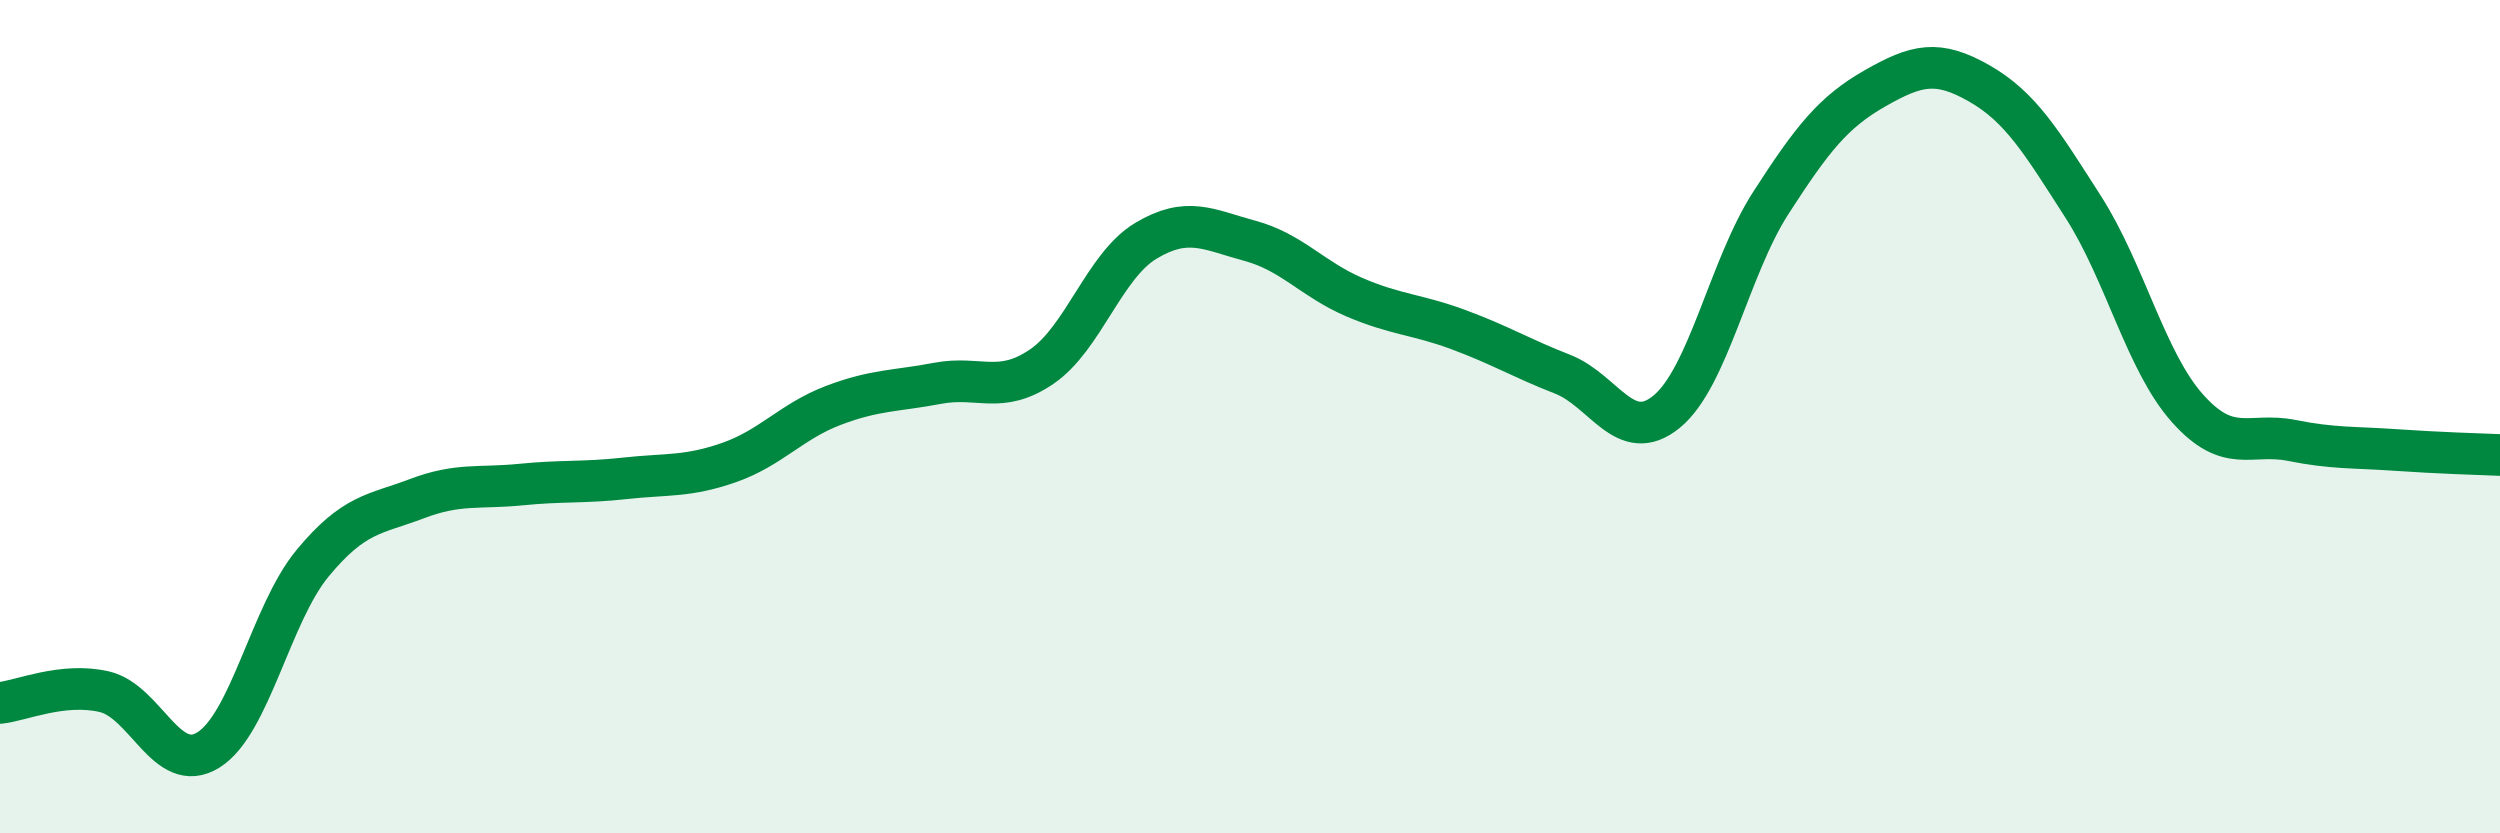
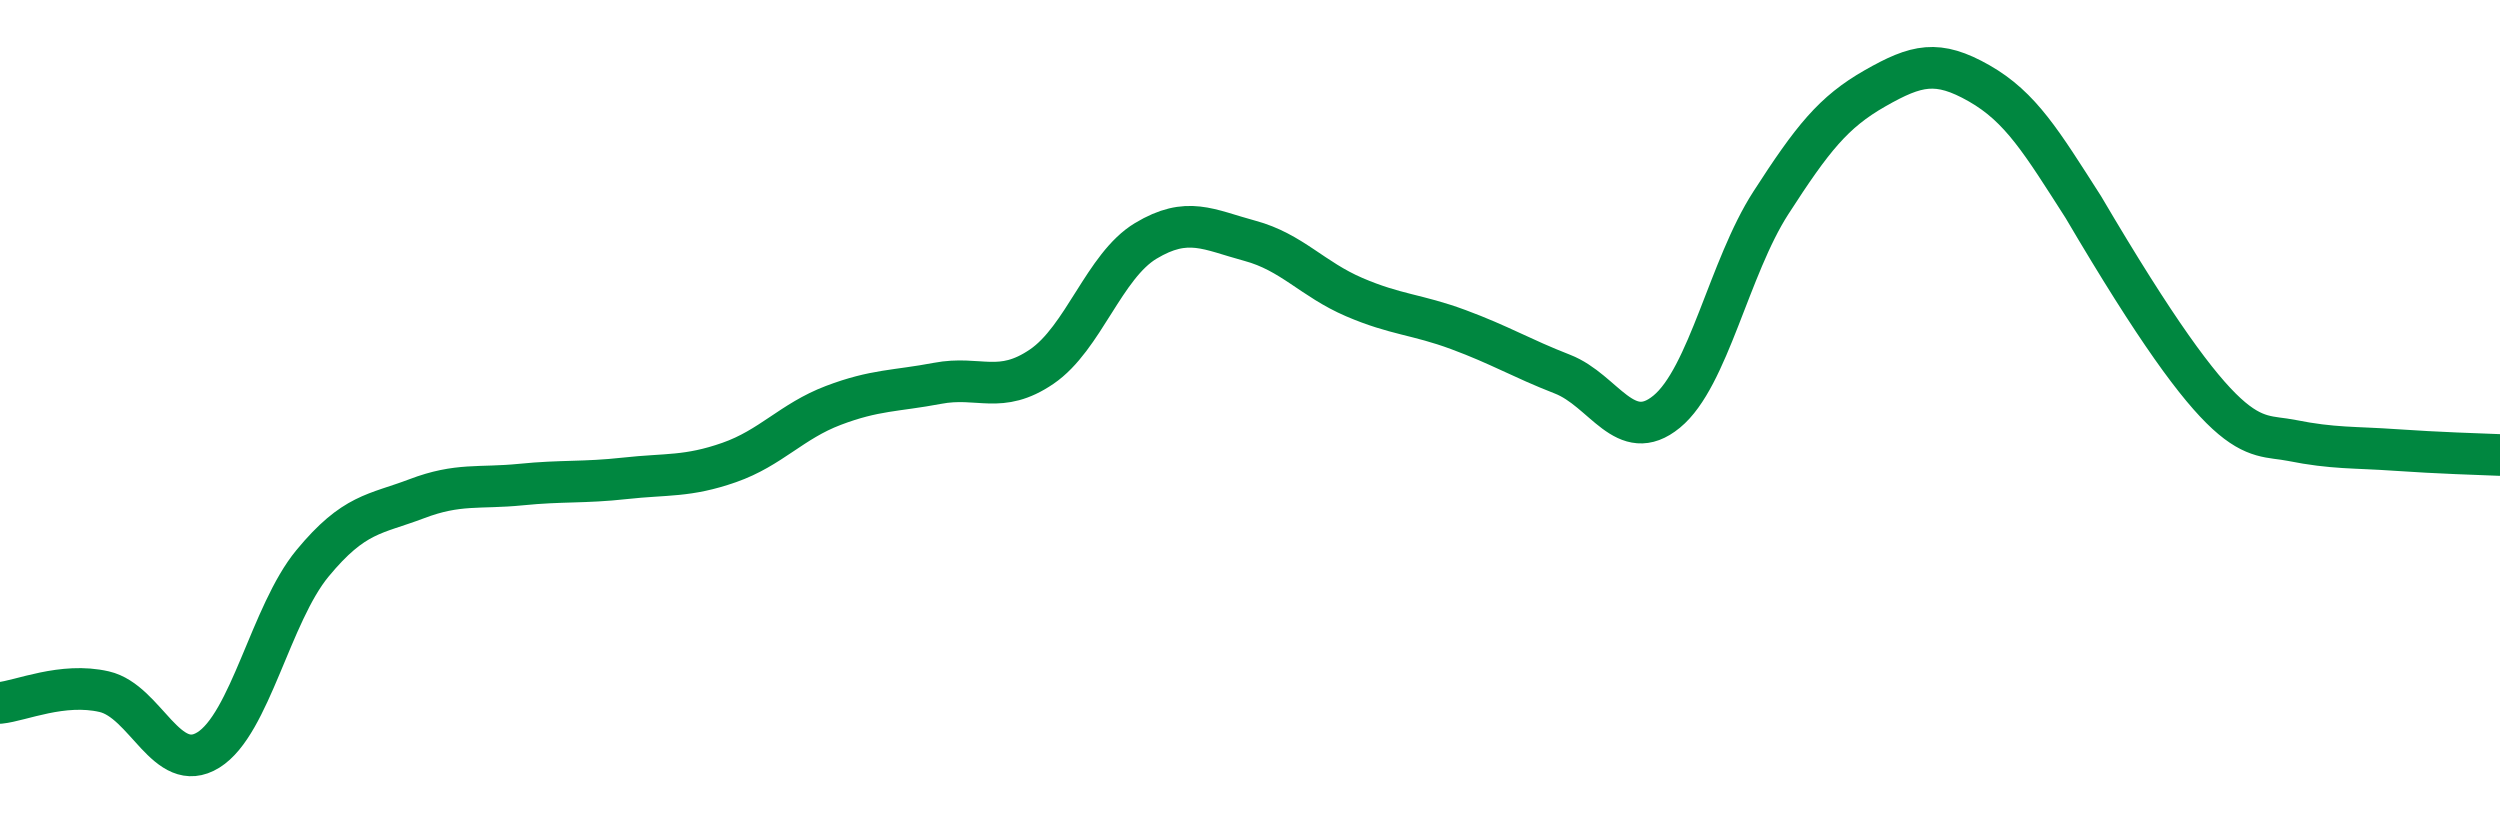
<svg xmlns="http://www.w3.org/2000/svg" width="60" height="20" viewBox="0 0 60 20">
-   <path d="M 0,16.87 C 0.5,16.82 1.5,16.37 2.5,16.6 C 3.5,16.83 4,18.62 5,18 C 6,17.38 6.5,14.73 7.5,13.52 C 8.5,12.31 9,12.35 10,11.97 C 11,11.59 11.5,11.73 12.5,11.63 C 13.5,11.53 14,11.59 15,11.48 C 16,11.37 16.5,11.45 17.5,11.1 C 18.5,10.75 19,10.11 20,9.73 C 21,9.35 21.5,9.39 22.5,9.2 C 23.5,9.01 24,9.48 25,8.8 C 26,8.12 26.5,6.38 27.5,5.78 C 28.5,5.18 29,5.51 30,5.78 C 31,6.05 31.5,6.7 32.5,7.13 C 33.5,7.56 34,7.54 35,7.91 C 36,8.28 36.5,8.59 37.5,8.98 C 38.5,9.37 39,10.7 40,9.88 C 41,9.06 41.5,6.42 42.5,4.87 C 43.5,3.32 44,2.69 45,2.12 C 46,1.55 46.5,1.43 47.5,2 C 48.5,2.57 49,3.41 50,4.97 C 51,6.53 51.5,8.68 52.5,9.8 C 53.5,10.92 54,10.37 55,10.57 C 56,10.77 56.5,10.73 57.5,10.8 C 58.5,10.87 59.5,10.9 60,10.92L60 20L0 20Z" fill="#008740" opacity="0.1" stroke-linecap="round" stroke-linejoin="round" />
-   <path d="M 0,16.87 C 0.5,16.82 1.5,16.37 2.5,16.6 C 3.5,16.83 4,18.62 5,18 C 6,17.38 6.5,14.73 7.5,13.52 C 8.5,12.31 9,12.35 10,11.97 C 11,11.59 11.5,11.73 12.5,11.63 C 13.5,11.53 14,11.59 15,11.48 C 16,11.37 16.5,11.45 17.5,11.1 C 18.5,10.75 19,10.11 20,9.73 C 21,9.35 21.5,9.39 22.5,9.2 C 23.5,9.01 24,9.48 25,8.8 C 26,8.12 26.5,6.38 27.5,5.78 C 28.5,5.18 29,5.51 30,5.78 C 31,6.05 31.5,6.7 32.5,7.13 C 33.5,7.56 34,7.54 35,7.91 C 36,8.28 36.5,8.59 37.5,8.98 C 38.5,9.37 39,10.7 40,9.88 C 41,9.06 41.5,6.42 42.5,4.87 C 43.5,3.32 44,2.69 45,2.12 C 46,1.55 46.5,1.43 47.5,2 C 48.5,2.57 49,3.41 50,4.97 C 51,6.53 51.5,8.68 52.5,9.8 C 53.5,10.92 54,10.37 55,10.57 C 56,10.77 56.5,10.73 57.5,10.8 C 58.5,10.87 59.5,10.9 60,10.92" stroke="#008740" stroke-width="1" fill="none" stroke-linecap="round" stroke-linejoin="round" />
+   <path d="M 0,16.87 C 0.5,16.82 1.5,16.37 2.5,16.6 C 3.5,16.83 4,18.62 5,18 C 6,17.38 6.5,14.73 7.5,13.52 C 8.5,12.31 9,12.35 10,11.97 C 11,11.59 11.5,11.73 12.5,11.63 C 13.5,11.53 14,11.59 15,11.48 C 16,11.37 16.5,11.45 17.5,11.1 C 18.5,10.75 19,10.11 20,9.73 C 21,9.35 21.5,9.39 22.5,9.2 C 23.5,9.01 24,9.48 25,8.8 C 26,8.12 26.5,6.38 27.5,5.78 C 28.5,5.18 29,5.51 30,5.78 C 31,6.05 31.5,6.7 32.5,7.13 C 33.5,7.56 34,7.54 35,7.91 C 36,8.28 36.5,8.59 37.5,8.98 C 38.5,9.37 39,10.7 40,9.88 C 41,9.06 41.5,6.42 42.5,4.87 C 43.5,3.32 44,2.69 45,2.12 C 46,1.55 46.5,1.43 47.5,2 C 48.5,2.57 49,3.41 50,4.97 C 53.5,10.92 54,10.37 55,10.57 C 56,10.77 56.5,10.73 57.5,10.8 C 58.5,10.87 59.5,10.9 60,10.92" stroke="#008740" stroke-width="1" fill="none" stroke-linecap="round" stroke-linejoin="round" />
</svg>